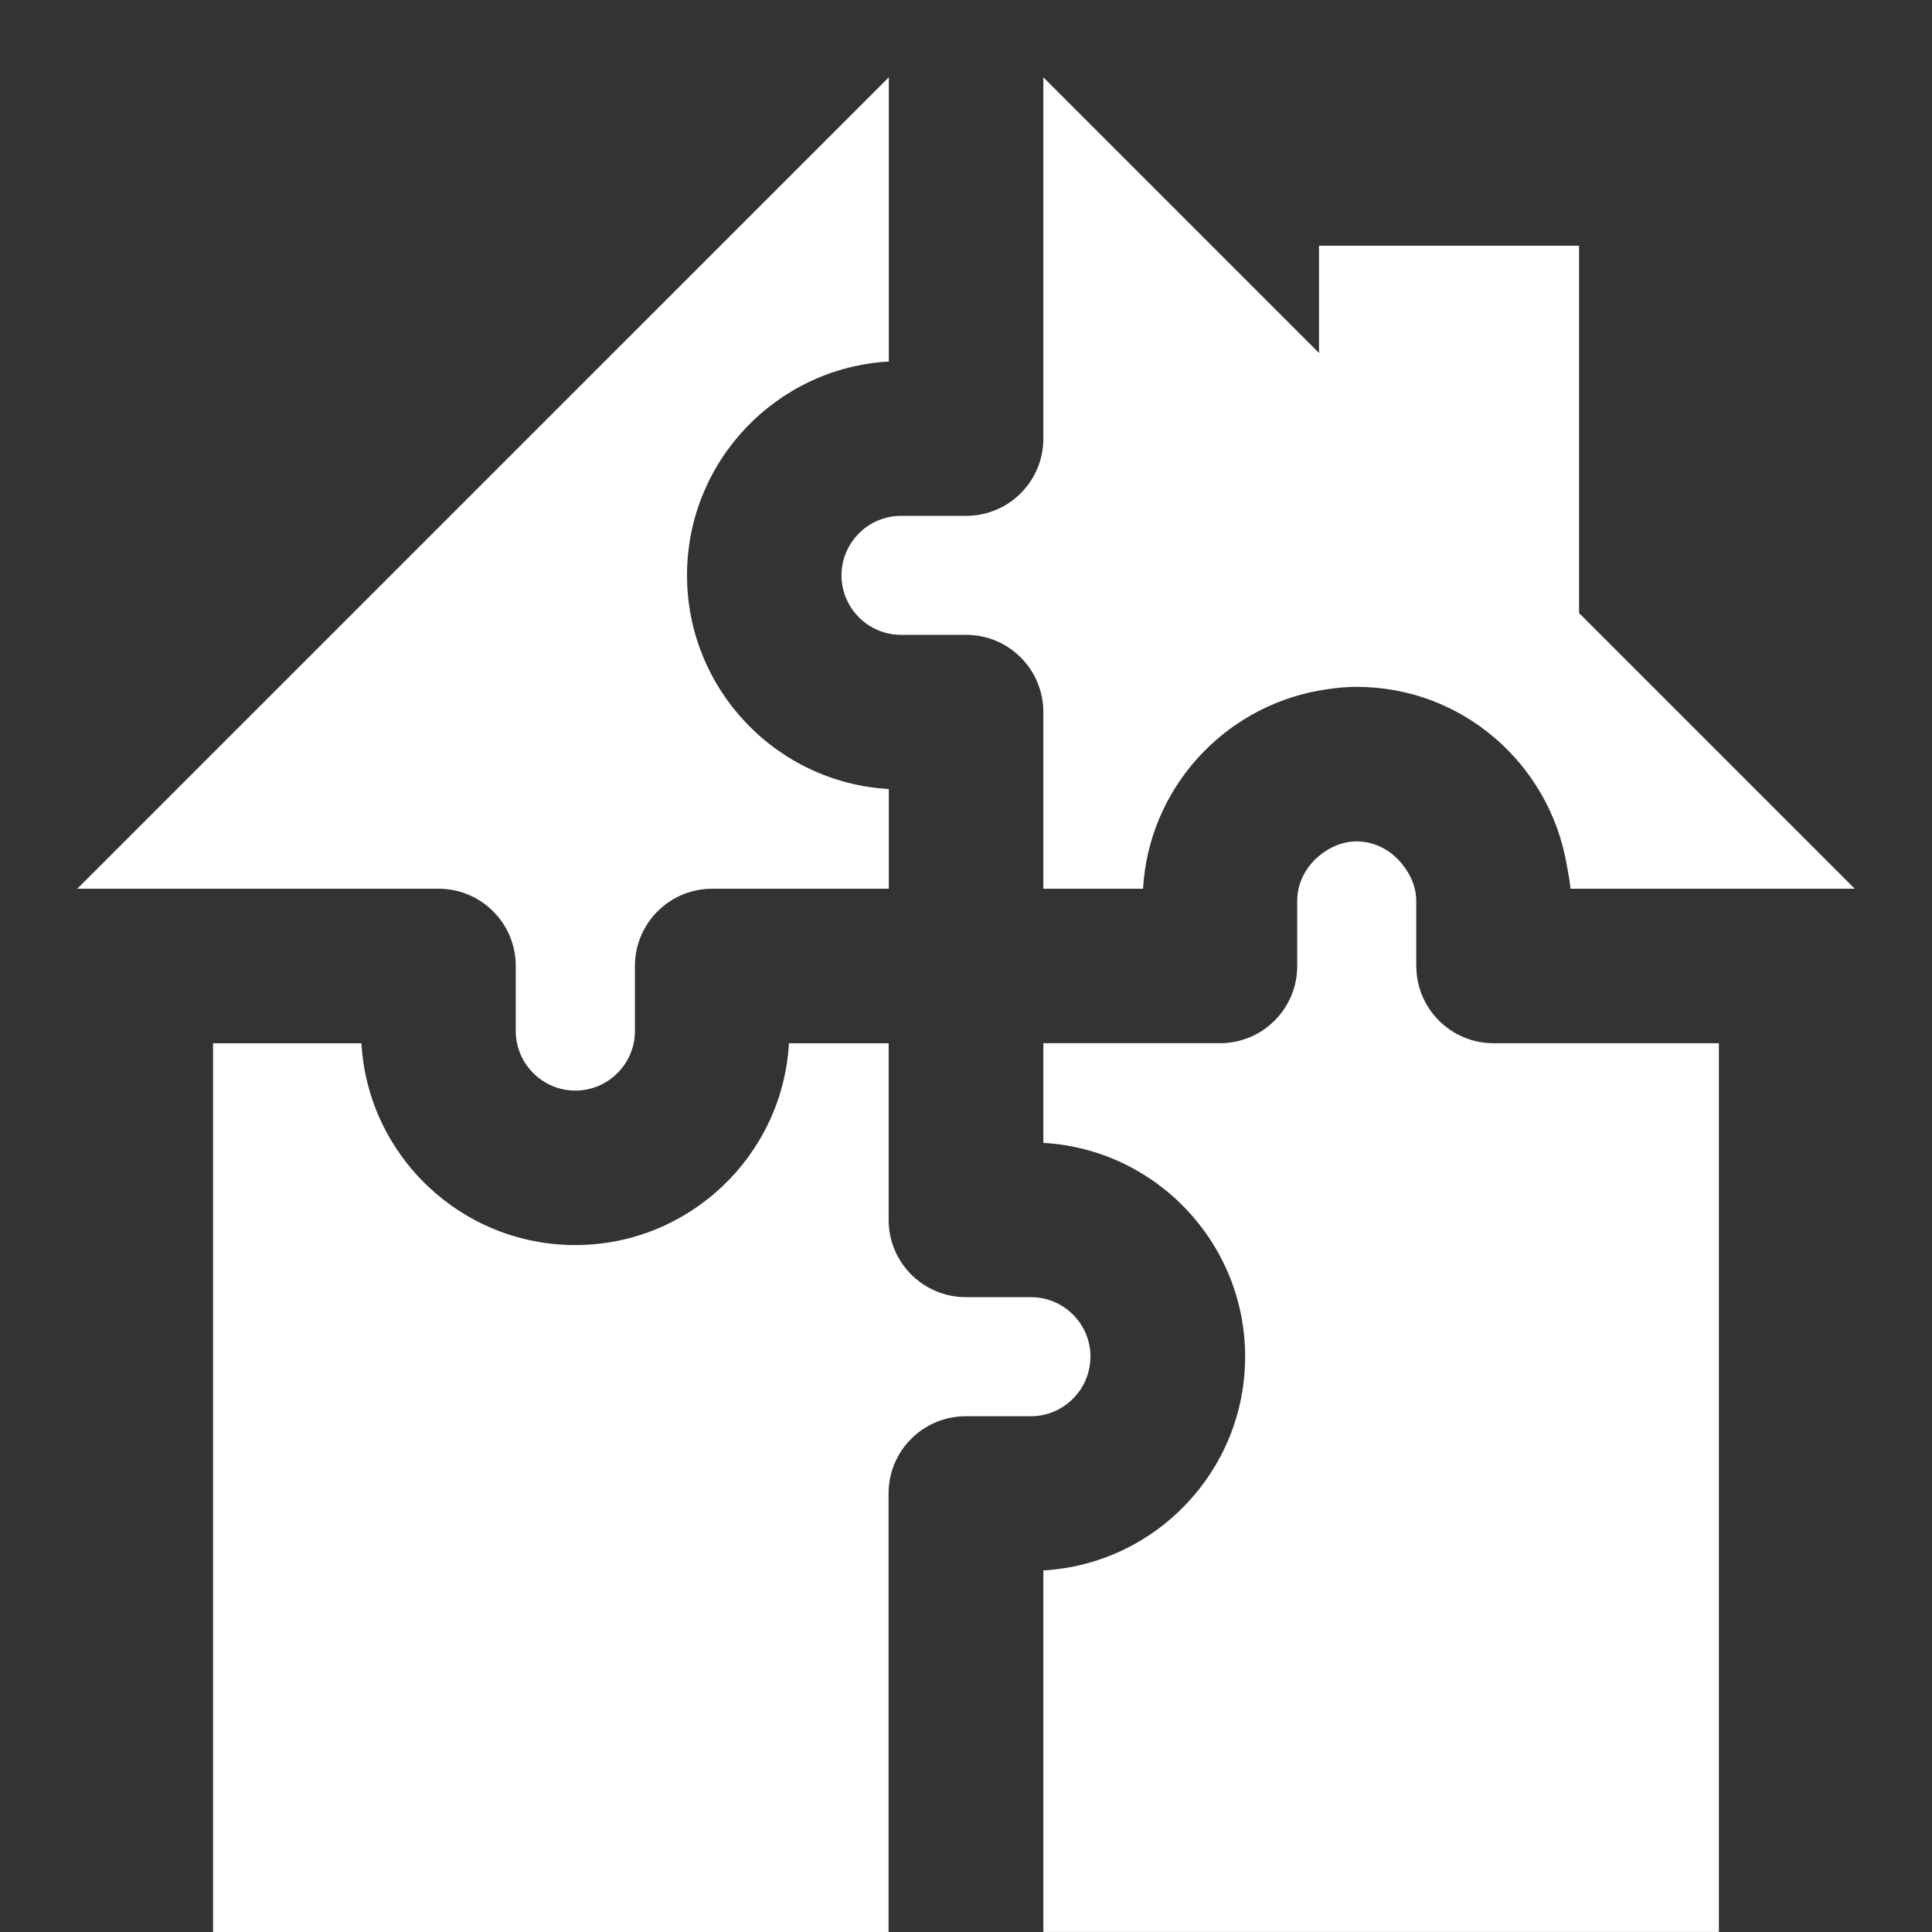
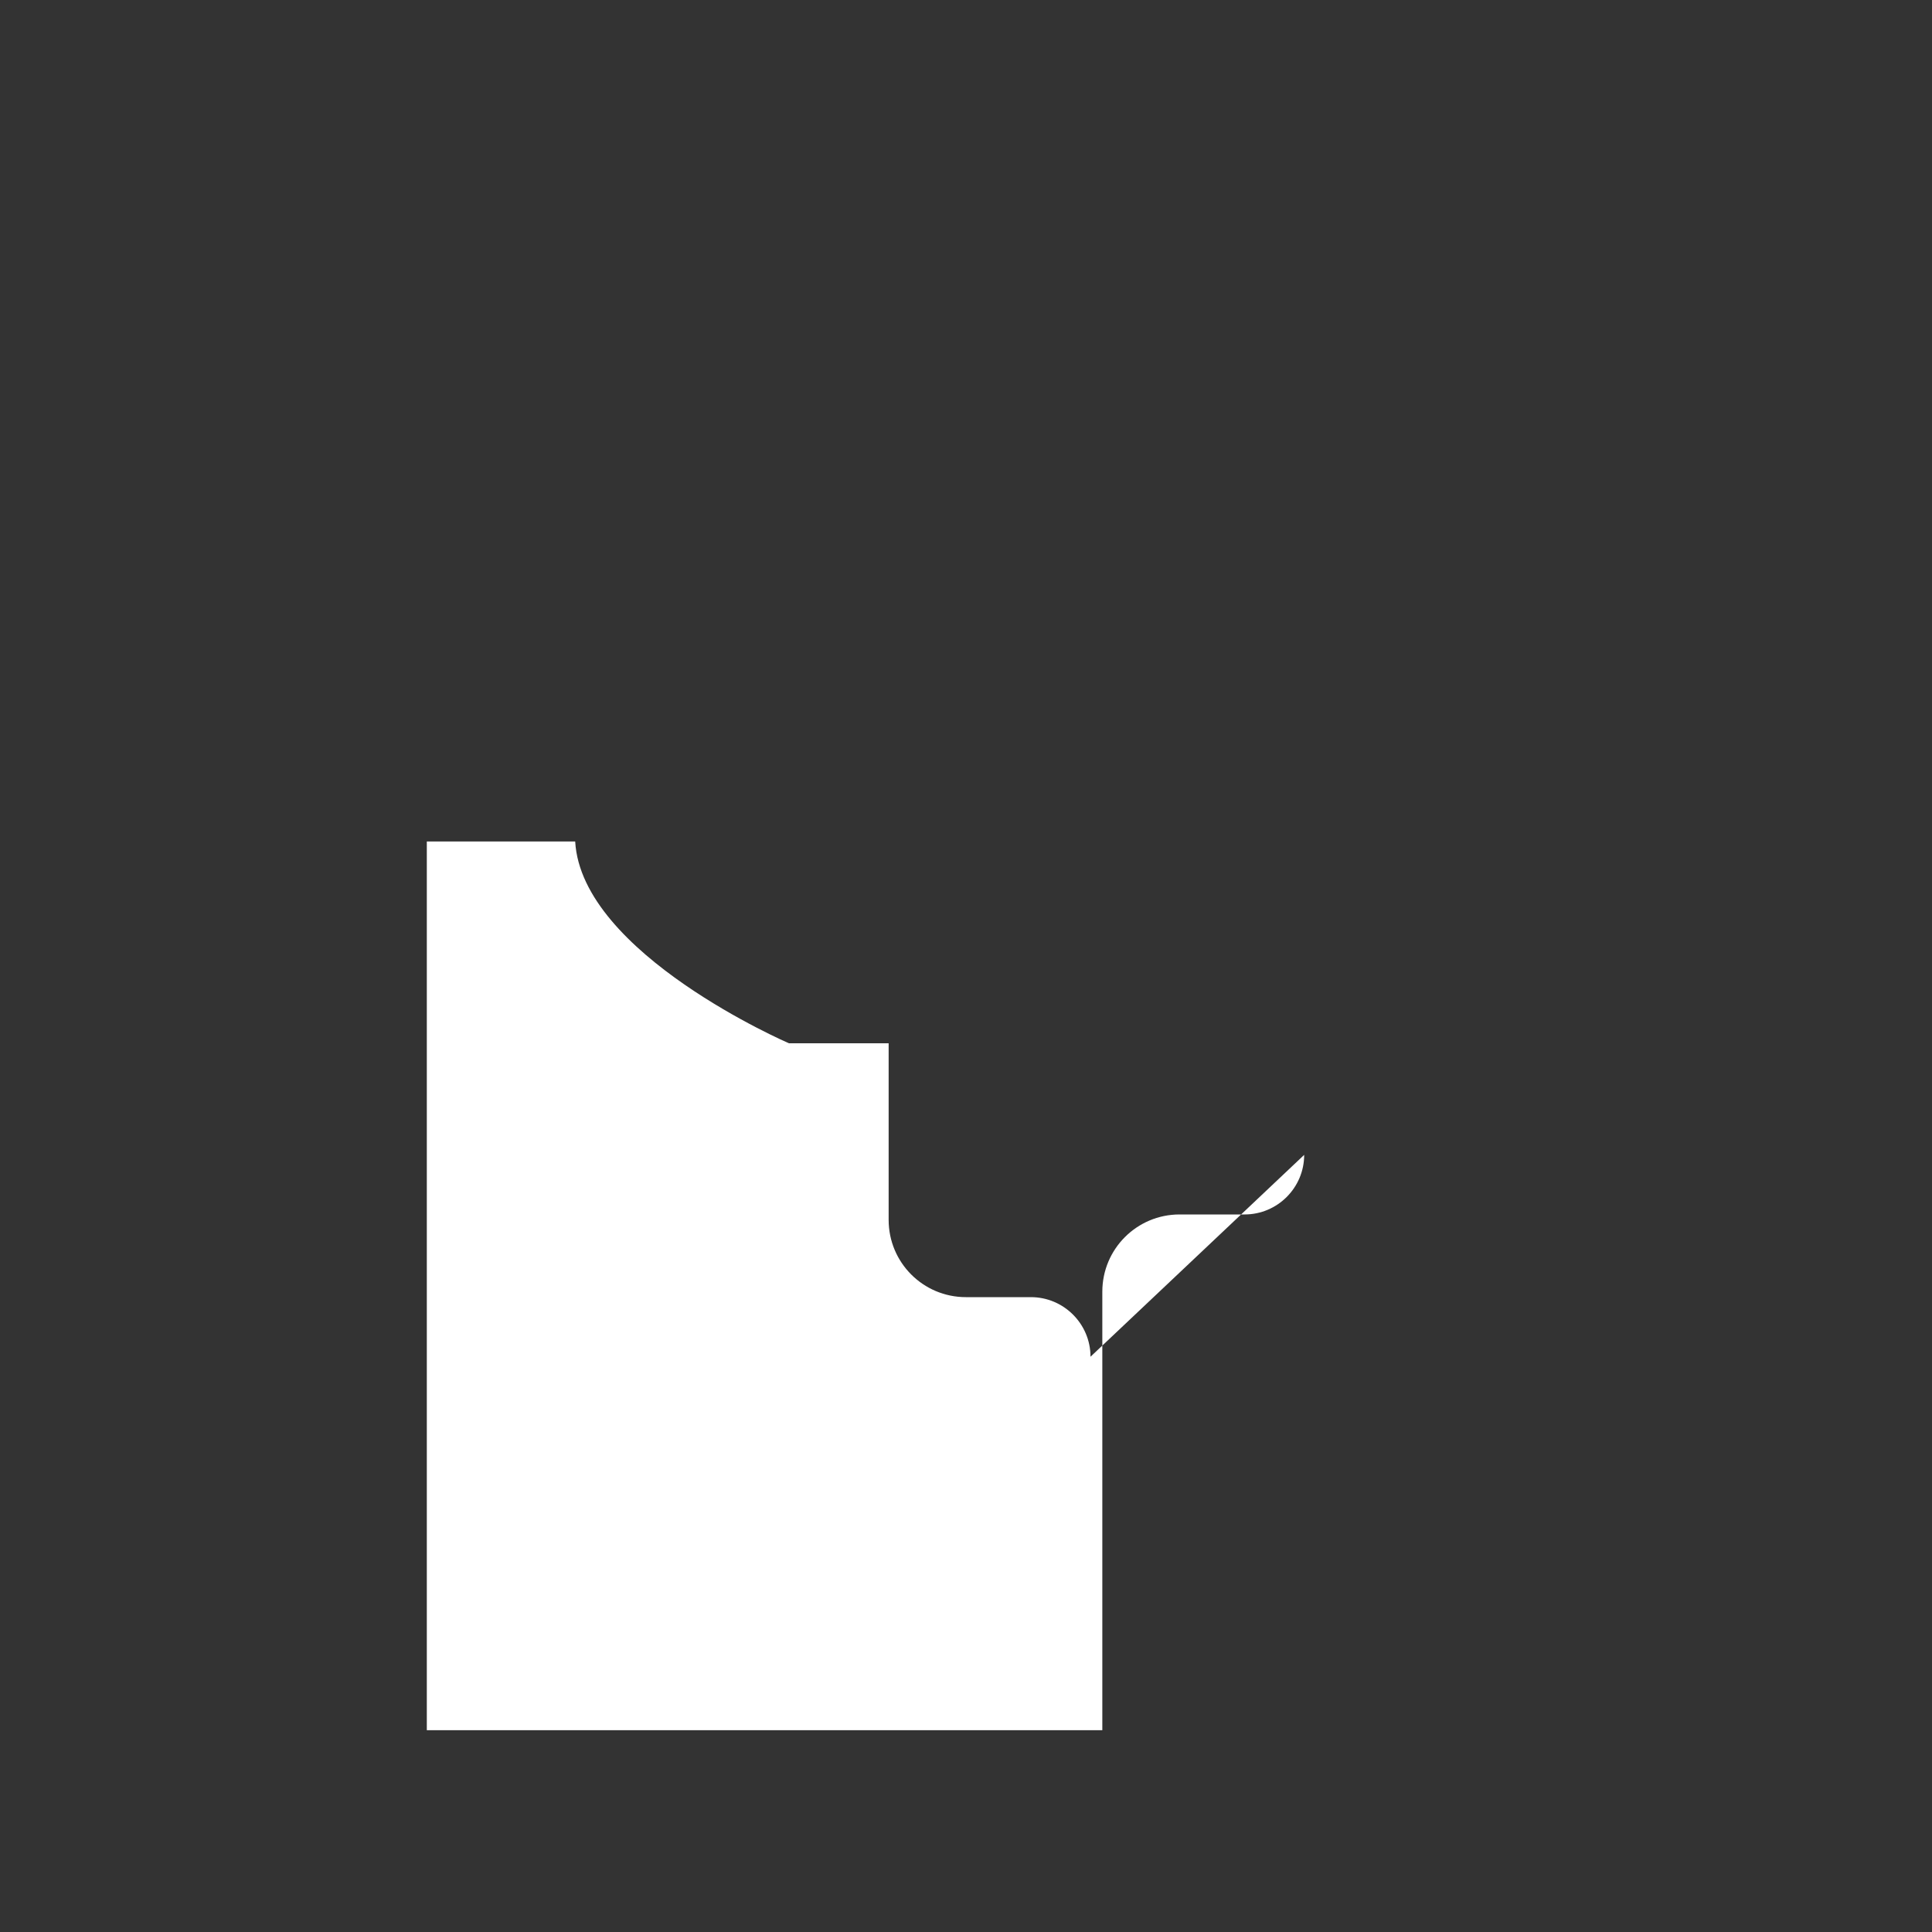
<svg xmlns="http://www.w3.org/2000/svg" id="Layer_1" version="1.1" viewBox="0 0 25 25">
  <rect x="0" y="0" width="25" height="25" fill="#333333" stroke="none" />
  <defs>
    <style>
      .st0 {
        fill: #fff;
      }
    </style>
  </defs>
-   <path class="st0" d="M10.889,7.444c0,.425.346.771.771.771h.841c.553,0,1,.447,1,1v2.285h1.29c.073-1.289,1.033-2.341,2.277-2.564.159-.028.321-.048.488-.048,1.368,0,2.496,1,2.718,2.306.017.101.041.201.047.306h3.679l-3.567-3.567V3.18h-3.365v1.388l-3.567-3.567v4.674c0,.553-.447,1-1,1h-.841c-.425,0-.771.346-.771.771Z" />
-   <path class="st0" d="M6.674,12.5h0v.841c0,.425.346.771.771.771s.771-.346.771-.771v-.841h0c0-.552.447-1.0 1-1h2.285v-1.29c-1.454-.082-2.611-1.291-2.611-2.766s1.157-2.684,2.611-2.766V1L1,11.5h4.674c.553,0,1.0.447 1.0 1Z" />
-   <path class="st0" d="M18.326,12.5v-.841c0-.178-.07-.334-.172-.465-.141-.181-.351-.306-.598-.306-.188,0-.354.076-.488.188-.169.141-.282.346-.282.582v.841c0,.553-.447,1-1,1h-2.285v1.29c1.454.082,2.611,1.291,2.611,2.766s-1.157,2.684-2.611,2.766v4.678h8.741v-11.5h-2.915c-.553,0-1-.447-1-1Z" />
-   <path class="st0" d="M14.111,17.556c0-.425-.346-.771-.771-.771h-.841c-.553,0-1-.447-1-1v-2.285h-1.29c-.082,1.454-1.291,2.611-2.766,2.611s-2.684-1.157-2.766-2.611h-1.92v11.5h8.741v-5.674c0-.553.447-1,1-1h.841c.425,0,.771-.346.771-.771Z" />
+   <path class="st0" d="M14.111,17.556c0-.425-.346-.771-.771-.771h-.841c-.553,0-1-.447-1-1v-2.285h-1.29s-2.684-1.157-2.766-2.611h-1.92v11.5h8.741v-5.674c0-.553.447-1,1-1h.841c.425,0,.771-.346.771-.771Z" />
</svg>